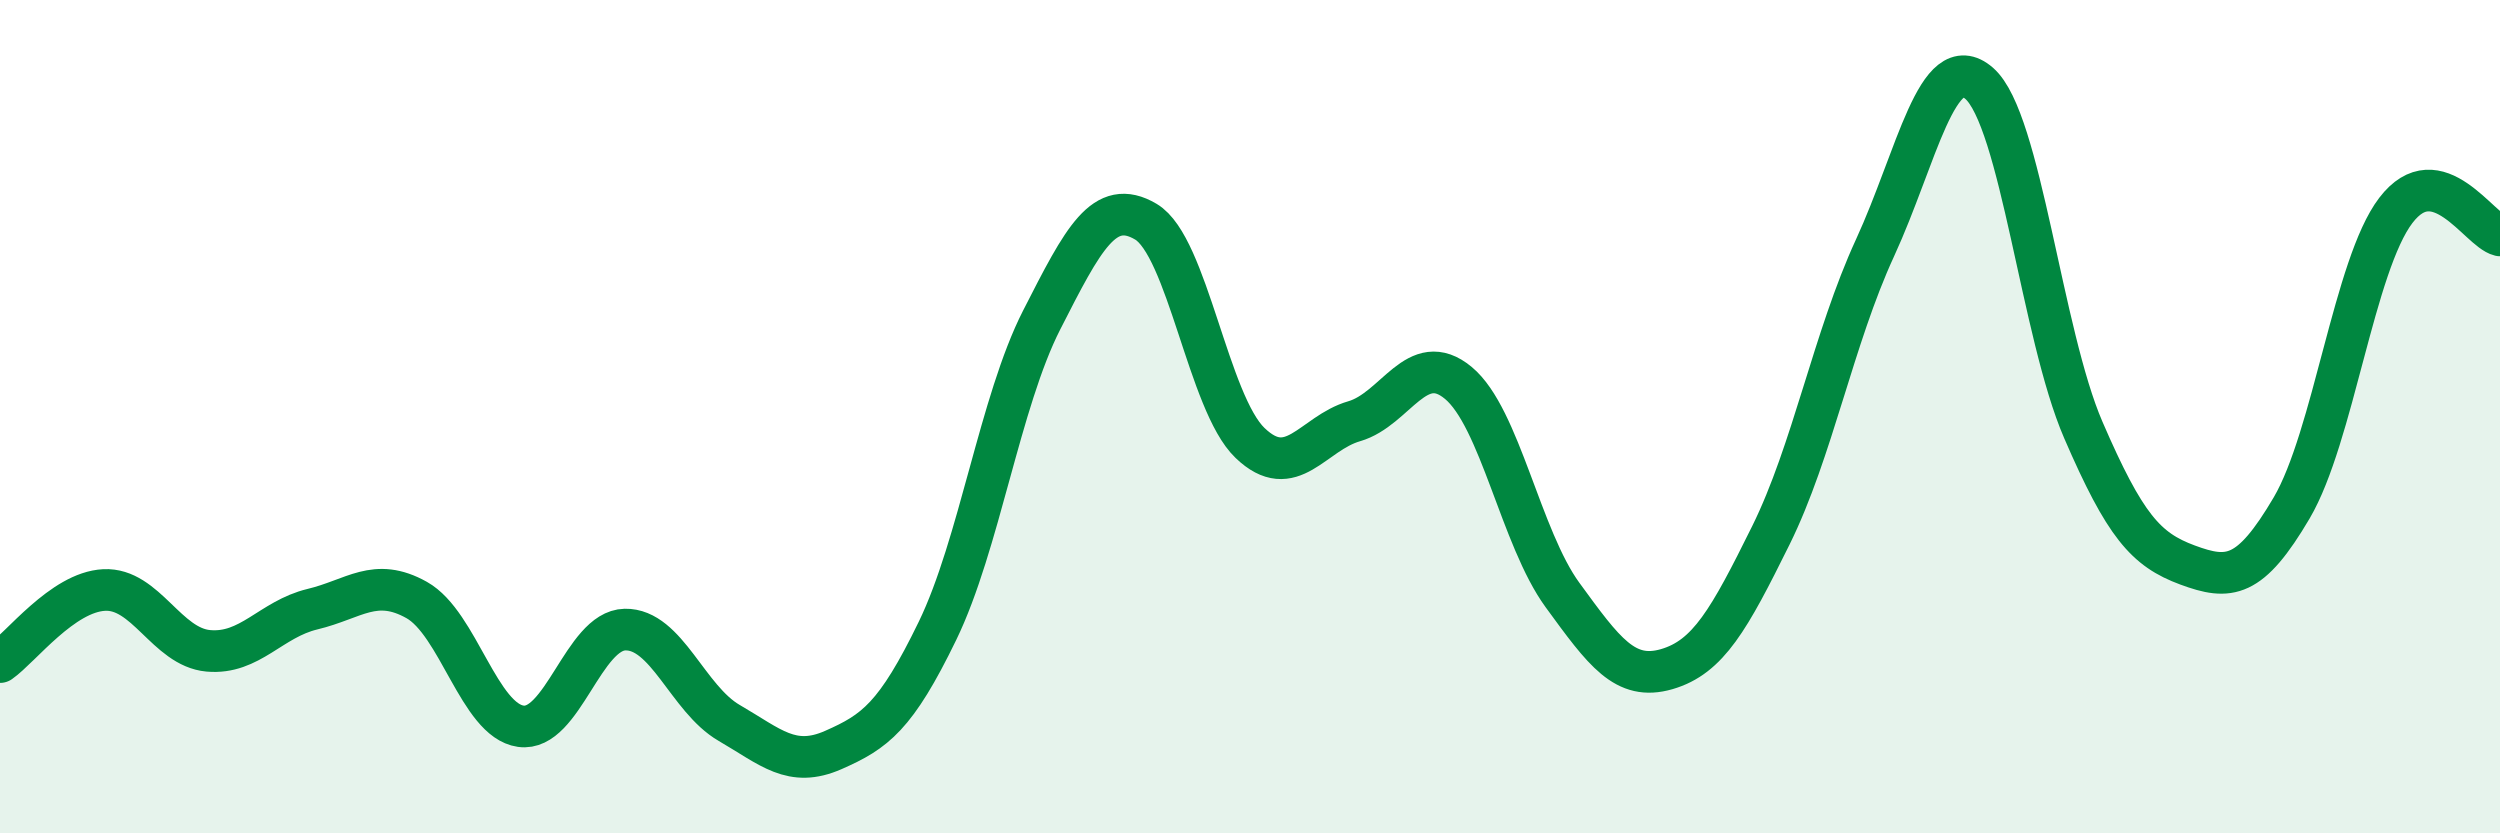
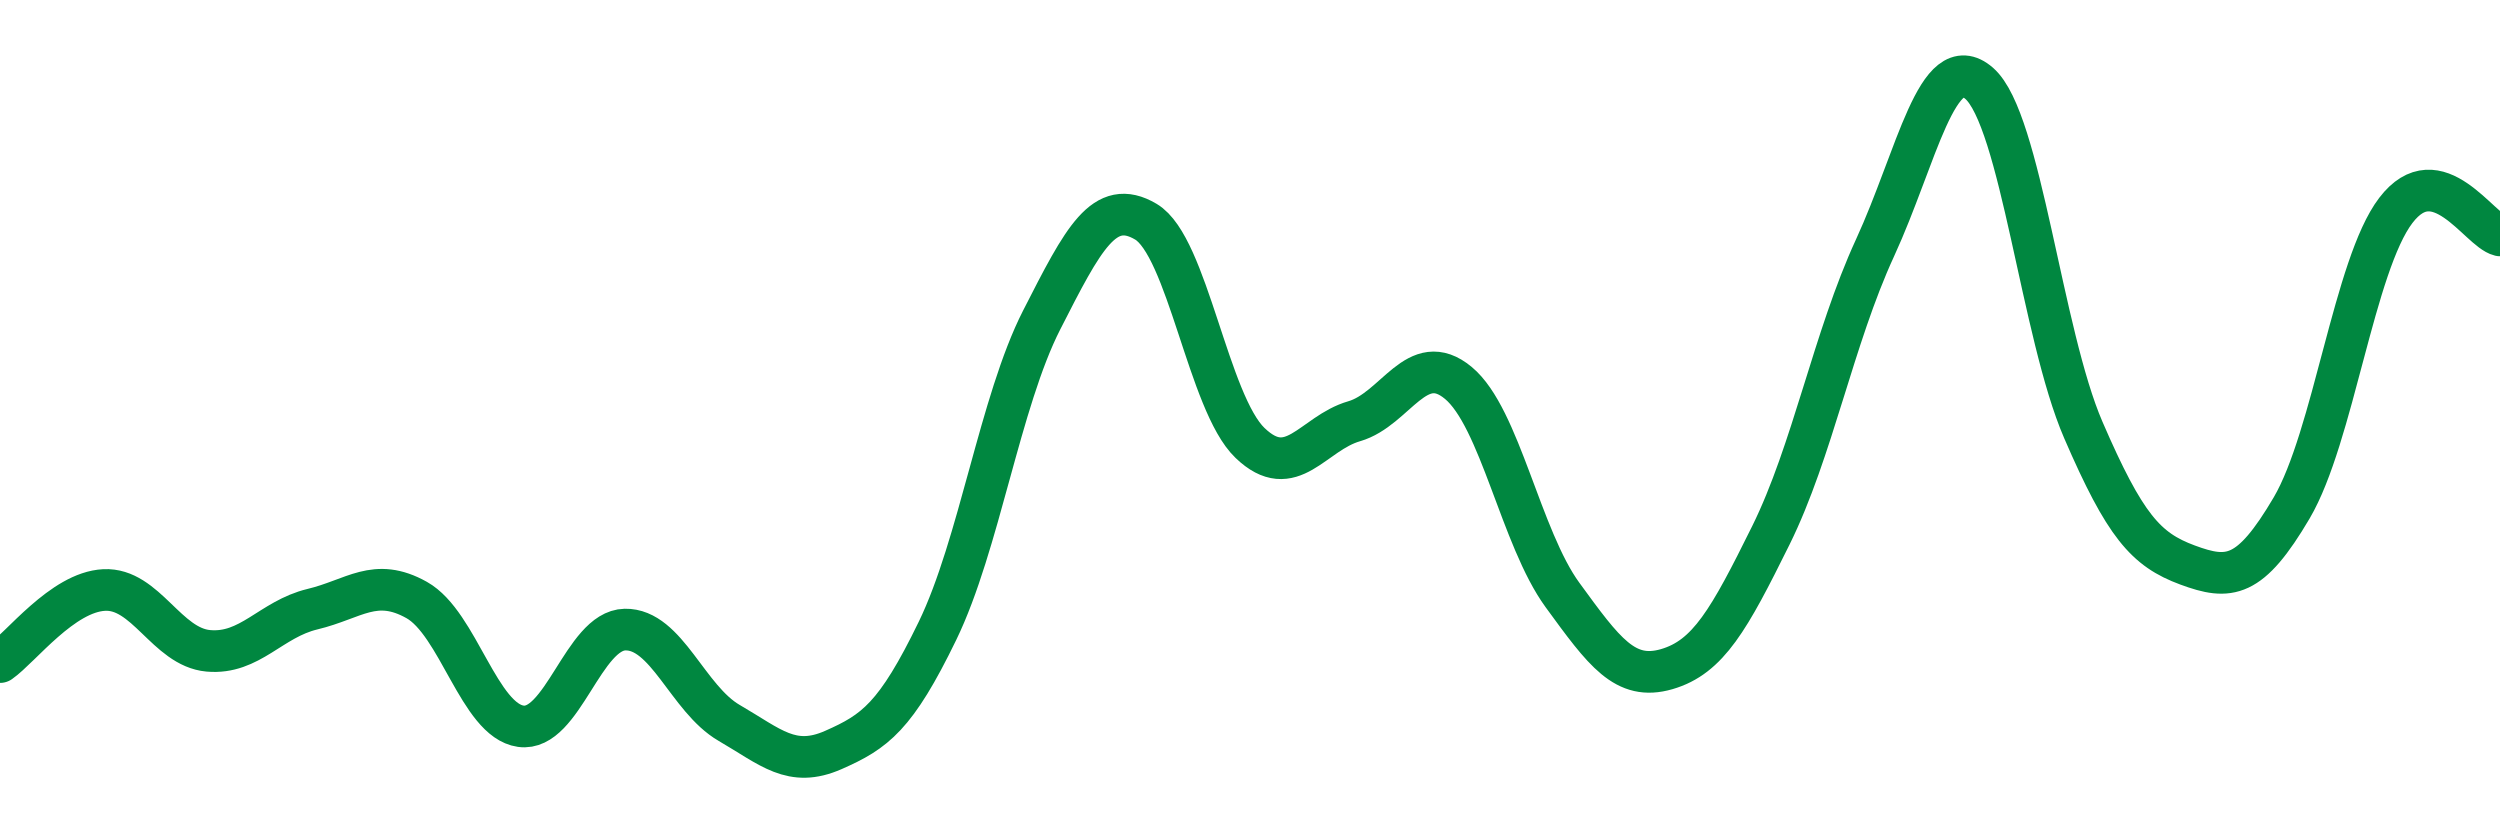
<svg xmlns="http://www.w3.org/2000/svg" width="60" height="20" viewBox="0 0 60 20">
-   <path d="M 0,15.89 C 0.5,15.54 1.5,14.21 2.5,14.16 C 3.5,14.11 4,15.53 5,15.62 C 6,15.71 6.5,14.86 7.5,14.62 C 8.5,14.38 9,13.84 10,14.4 C 11,14.96 11.5,17.29 12.5,17.43 C 13.5,17.57 14,15.13 15,15.11 C 16,15.09 16.5,16.77 17.5,17.35 C 18.5,17.93 19,18.44 20,18 C 21,17.56 21.5,17.2 22.5,15.14 C 23.5,13.08 24,9.64 25,7.68 C 26,5.72 26.5,4.73 27.5,5.32 C 28.5,5.91 29,9.67 30,10.63 C 31,11.59 31.5,10.4 32.5,10.11 C 33.5,9.82 34,8.36 35,9.19 C 36,10.02 36.5,12.91 37.5,14.28 C 38.5,15.65 39,16.35 40,16.06 C 41,15.77 41.5,14.87 42.5,12.85 C 43.5,10.83 44,8.12 45,5.95 C 46,3.78 46.5,1.13 47.5,2 C 48.5,2.87 49,8.01 50,10.32 C 51,12.63 51.5,13.19 52.5,13.56 C 53.5,13.93 54,13.89 55,12.19 C 56,10.49 56.5,6.36 57.5,5.05 C 58.5,3.74 59.5,5.53 60,5.65L60 20L0 20Z" fill="#008740" opacity="0.1" stroke-linecap="round" stroke-linejoin="round" />
  <path d="M 0,15.89 C 0.5,15.54 1.5,14.21 2.5,14.16 C 3.5,14.11 4,15.53 5,15.62 C 6,15.71 6.5,14.86 7.5,14.62 C 8.5,14.38 9,13.84 10,14.4 C 11,14.96 11.5,17.29 12.5,17.43 C 13.5,17.57 14,15.13 15,15.11 C 16,15.09 16.5,16.77 17.5,17.35 C 18.5,17.93 19,18.44 20,18 C 21,17.56 21.5,17.2 22.5,15.14 C 23.5,13.08 24,9.64 25,7.68 C 26,5.72 26.5,4.73 27.5,5.32 C 28.5,5.91 29,9.67 30,10.63 C 31,11.59 31.5,10.4 32.5,10.11 C 33.5,9.82 34,8.36 35,9.19 C 36,10.02 36.5,12.91 37.5,14.28 C 38.5,15.65 39,16.35 40,16.06 C 41,15.77 41.5,14.87 42.5,12.85 C 43.5,10.83 44,8.12 45,5.95 C 46,3.78 46.5,1.13 47.5,2 C 48.5,2.87 49,8.01 50,10.32 C 51,12.63 51.5,13.19 52.5,13.56 C 53.5,13.93 54,13.89 55,12.19 C 56,10.49 56.5,6.36 57.5,5.05 C 58.5,3.74 59.5,5.53 60,5.65" stroke="#008740" stroke-width="1" fill="none" stroke-linecap="round" stroke-linejoin="round" />
</svg>